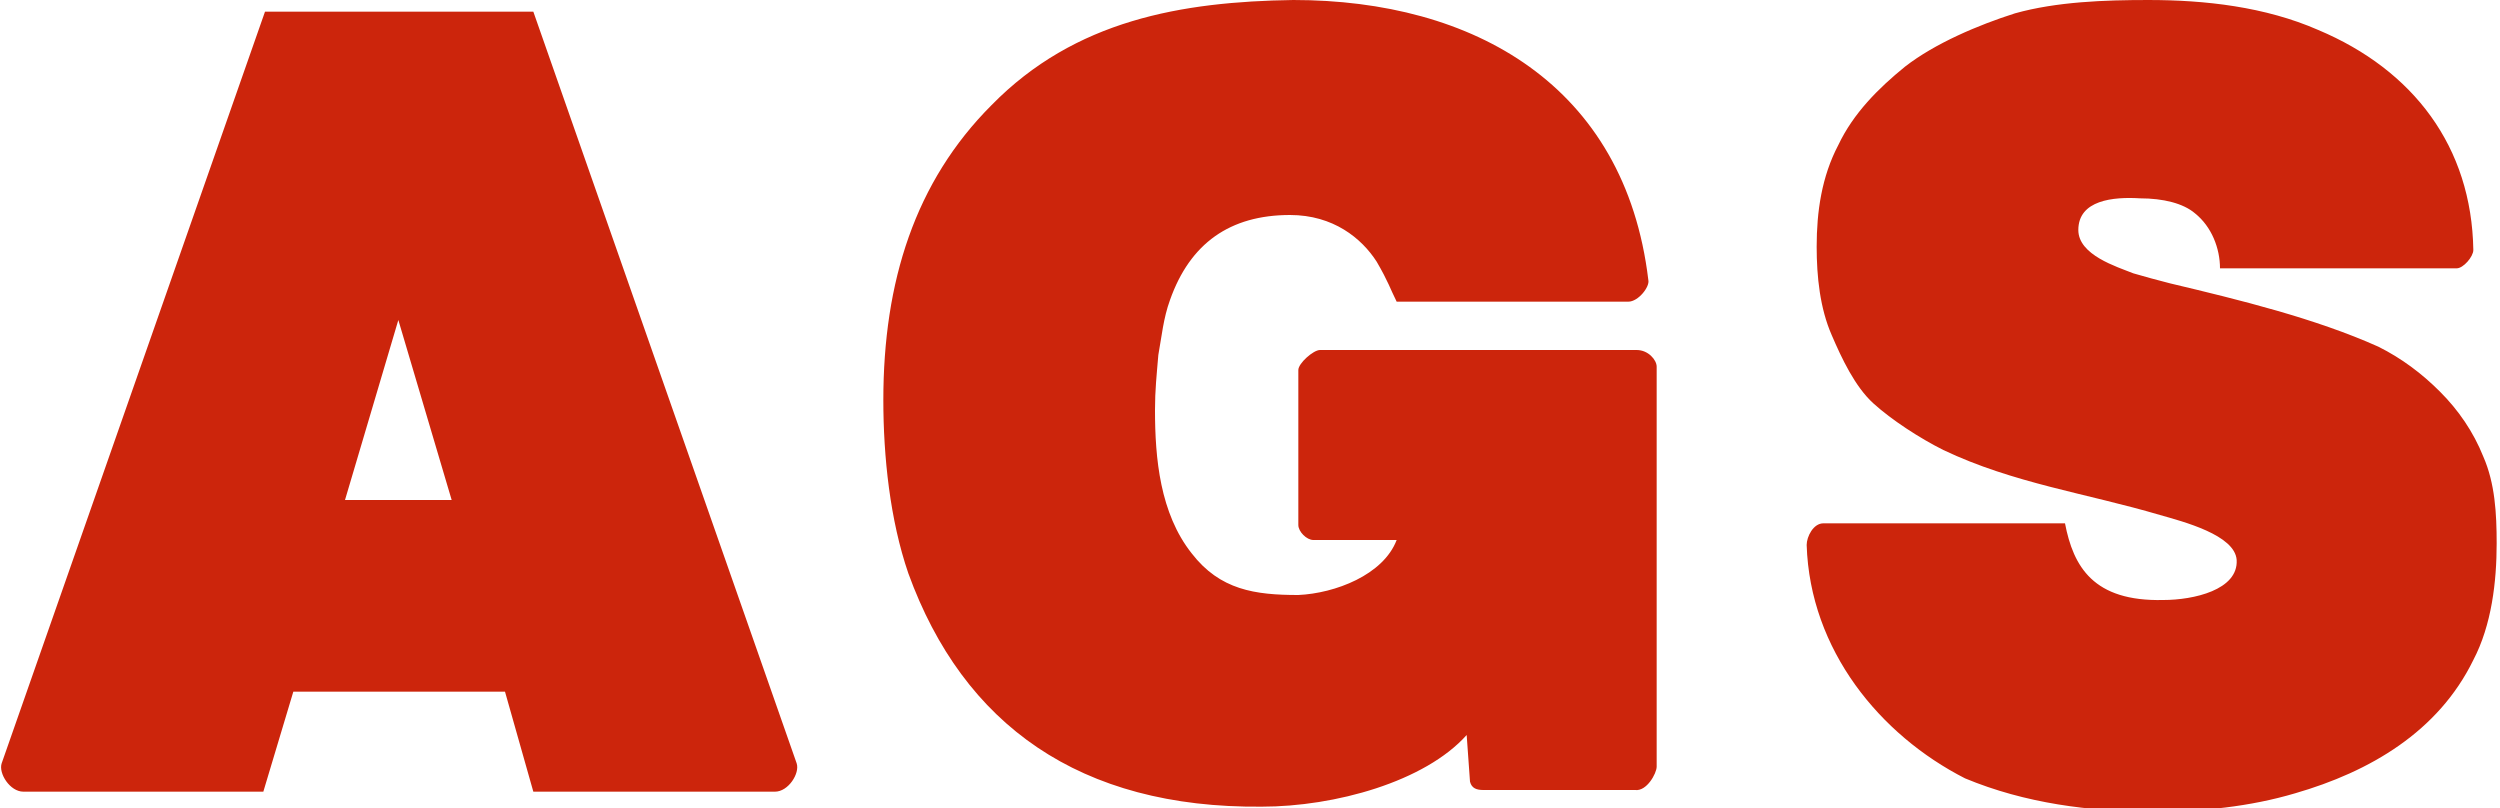
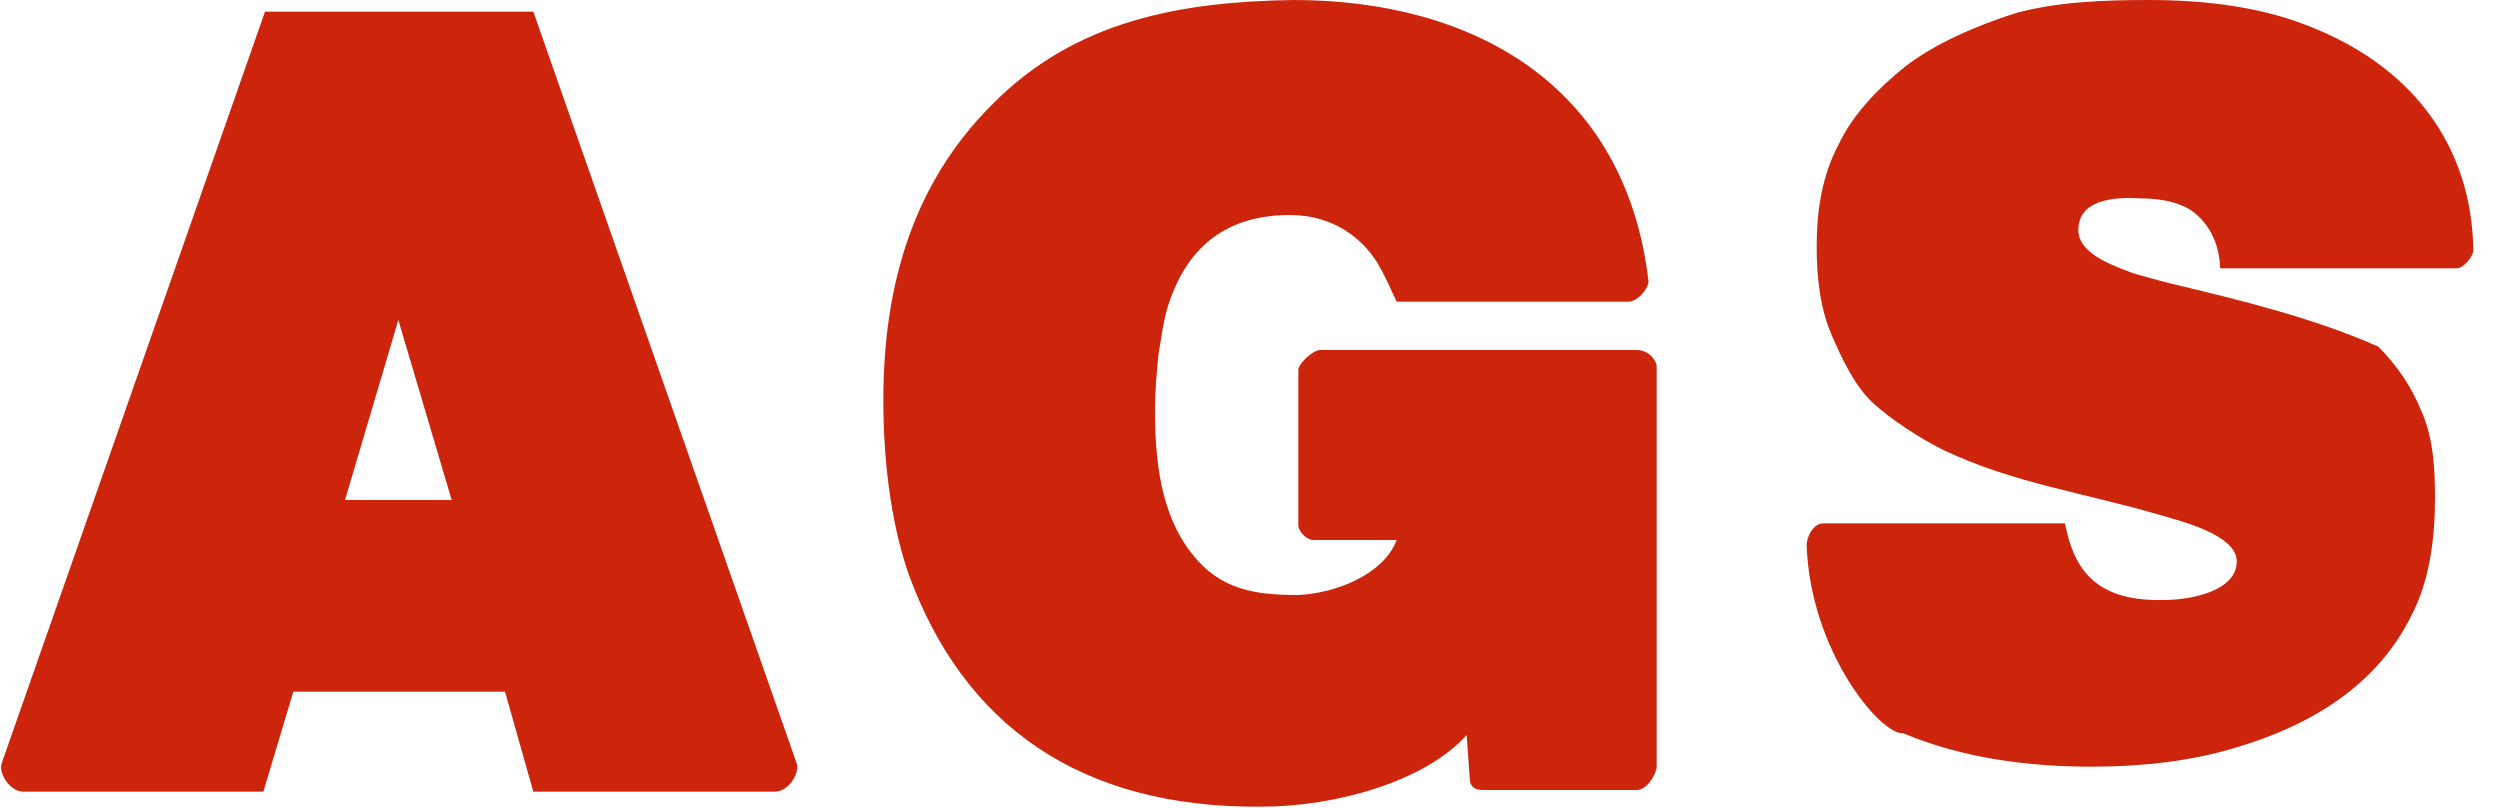
<svg xmlns="http://www.w3.org/2000/svg" version="1.1" baseProfile="basic" id="Layer_1" x="0px" y="0px" width="150px" height="48.5px" viewBox="0 0 150 48.5" xml:space="preserve">
  <style type="text/css">
	.st0{fill-rule:evenodd;clip-rule:evenodd;fill:#CC250C;}
</style>
-   <path class="st0" d="M108.4,32.7c0-0.5,0.4-1.3,1-1.3h14.5c0.5,2.6,1.7,4.7,5.9,4.6c1.8,0,4.5-0.6,4.4-2.4c-0.1-1.5-3.2-2.3-4.6-2.7  c-4.4-1.3-8.8-1.9-13-3.9c-1.4-0.7-3.1-1.8-4.2-2.8c-1.1-1-1.9-2.7-2.5-4.1c-0.7-1.6-0.9-3.5-0.9-5.3c0-2.1,0.3-4.2,1.3-6.1  c0.9-1.9,2.4-3.4,4-4.7c1.8-1.4,4.4-2.5,6.6-3.2c2.5-0.7,5.4-0.8,8-0.8c3.4,0,7,0.4,10.2,1.8c5.7,2.4,9.2,7,9.3,13.2  c0,0.4-0.6,1.1-1,1.1c-4.7,0-9.4,0-14.2,0c0-1.2-0.5-2.5-1.5-3.3c-0.7-0.6-1.9-0.9-3.3-0.9c-1.6-0.1-3.7,0.1-3.7,1.9  c0,1.5,2.3,2.2,3.3,2.6c0.7,0.2,1.4,0.4,2.2,0.6c4.2,1,8.7,2.1,12.5,3.8c1.4,0.7,2.6,1.6,3.7,2.7c1.1,1.1,2,2.4,2.6,3.9  c0.7,1.6,0.8,3.4,0.8,5.2c0,2.3-0.3,4.9-1.4,7c-2.1,4.3-6.2,6.7-10.7,8c-2.7,0.8-5.6,1.1-8.5,1.1c-3.8,0-7.7-0.5-11.3-2  C112.8,44.1,108.6,39,108.4,32.7L108.4,32.7z M88,44.1c-2.5,2.8-7.9,4.3-12.3,4.3c-10.9,0.1-17.9-4.9-21.2-14  c-1.1-3.2-1.5-7-1.5-10.4c0-7.1,1.9-13.1,6.5-17.7C64.5,1.2,70.9,0.1,77.6,0c10.8,0,19.9,5.1,21.3,16.8c0.1,0.4-0.6,1.3-1.2,1.3  c-4.7,0-9.2,0-13.9,0c-0.4-0.8-0.5-1.2-1.2-2.4c-0.9-1.4-2.6-2.8-5.2-2.8c-3.6,0-6,1.7-7.2,5.1c-0.4,1.1-0.5,2.2-0.7,3.3  c-0.1,1.2-0.2,2.1-0.2,3.3c0,2.9,0.3,6.2,2.2,8.6c1.7,2.2,3.8,2.5,6.4,2.5c2.2-0.1,5.1-1.2,5.9-3.3h-5c-0.4,0-0.9-0.5-0.9-0.9v-9.3  c0-0.4,0.9-1.2,1.3-1.2l19,0c0.7,0,1.2,0.6,1.2,1v24c0,0.4-0.6,1.5-1.3,1.4H89c-0.4,0-0.7-0.1-0.8-0.5L88,44.1L88,44.1z M27.1,30  l-3.2-10.8L20.7,30L27.1,30L27.1,30z M32,0.7l15.8,45.1c0.2,0.6-0.5,1.7-1.3,1.7l-14.5,0l-1.7-6c-4.2,0-8.4,0-12.7,0l-1.8,6l-14.4,0  c-0.8,0-1.5-1.1-1.3-1.7L15.9,0.7H32z" />
+   <path class="st0" d="M108.4,32.7c0-0.5,0.4-1.3,1-1.3h14.5c0.5,2.6,1.7,4.7,5.9,4.6c1.8,0,4.5-0.6,4.4-2.4c-0.1-1.5-3.2-2.3-4.6-2.7  c-4.4-1.3-8.8-1.9-13-3.9c-1.4-0.7-3.1-1.8-4.2-2.8c-1.1-1-1.9-2.7-2.5-4.1c-0.7-1.6-0.9-3.5-0.9-5.3c0-2.1,0.3-4.2,1.3-6.1  c0.9-1.9,2.4-3.4,4-4.7c1.8-1.4,4.4-2.5,6.6-3.2c2.5-0.7,5.4-0.8,8-0.8c3.4,0,7,0.4,10.2,1.8c5.7,2.4,9.2,7,9.3,13.2  c0,0.4-0.6,1.1-1,1.1c-4.7,0-9.4,0-14.2,0c0-1.2-0.5-2.5-1.5-3.3c-0.7-0.6-1.9-0.9-3.3-0.9c-1.6-0.1-3.7,0.1-3.7,1.9  c0,1.5,2.3,2.2,3.3,2.6c0.7,0.2,1.4,0.4,2.2,0.6c4.2,1,8.7,2.1,12.5,3.8c1.1,1.1,2,2.4,2.6,3.9  c0.7,1.6,0.8,3.4,0.8,5.2c0,2.3-0.3,4.9-1.4,7c-2.1,4.3-6.2,6.7-10.7,8c-2.7,0.8-5.6,1.1-8.5,1.1c-3.8,0-7.7-0.5-11.3-2  C112.8,44.1,108.6,39,108.4,32.7L108.4,32.7z M88,44.1c-2.5,2.8-7.9,4.3-12.3,4.3c-10.9,0.1-17.9-4.9-21.2-14  c-1.1-3.2-1.5-7-1.5-10.4c0-7.1,1.9-13.1,6.5-17.7C64.5,1.2,70.9,0.1,77.6,0c10.8,0,19.9,5.1,21.3,16.8c0.1,0.4-0.6,1.3-1.2,1.3  c-4.7,0-9.2,0-13.9,0c-0.4-0.8-0.5-1.2-1.2-2.4c-0.9-1.4-2.6-2.8-5.2-2.8c-3.6,0-6,1.7-7.2,5.1c-0.4,1.1-0.5,2.2-0.7,3.3  c-0.1,1.2-0.2,2.1-0.2,3.3c0,2.9,0.3,6.2,2.2,8.6c1.7,2.2,3.8,2.5,6.4,2.5c2.2-0.1,5.1-1.2,5.9-3.3h-5c-0.4,0-0.9-0.5-0.9-0.9v-9.3  c0-0.4,0.9-1.2,1.3-1.2l19,0c0.7,0,1.2,0.6,1.2,1v24c0,0.4-0.6,1.5-1.3,1.4H89c-0.4,0-0.7-0.1-0.8-0.5L88,44.1L88,44.1z M27.1,30  l-3.2-10.8L20.7,30L27.1,30L27.1,30z M32,0.7l15.8,45.1c0.2,0.6-0.5,1.7-1.3,1.7l-14.5,0l-1.7-6c-4.2,0-8.4,0-12.7,0l-1.8,6l-14.4,0  c-0.8,0-1.5-1.1-1.3-1.7L15.9,0.7H32z" />
</svg>